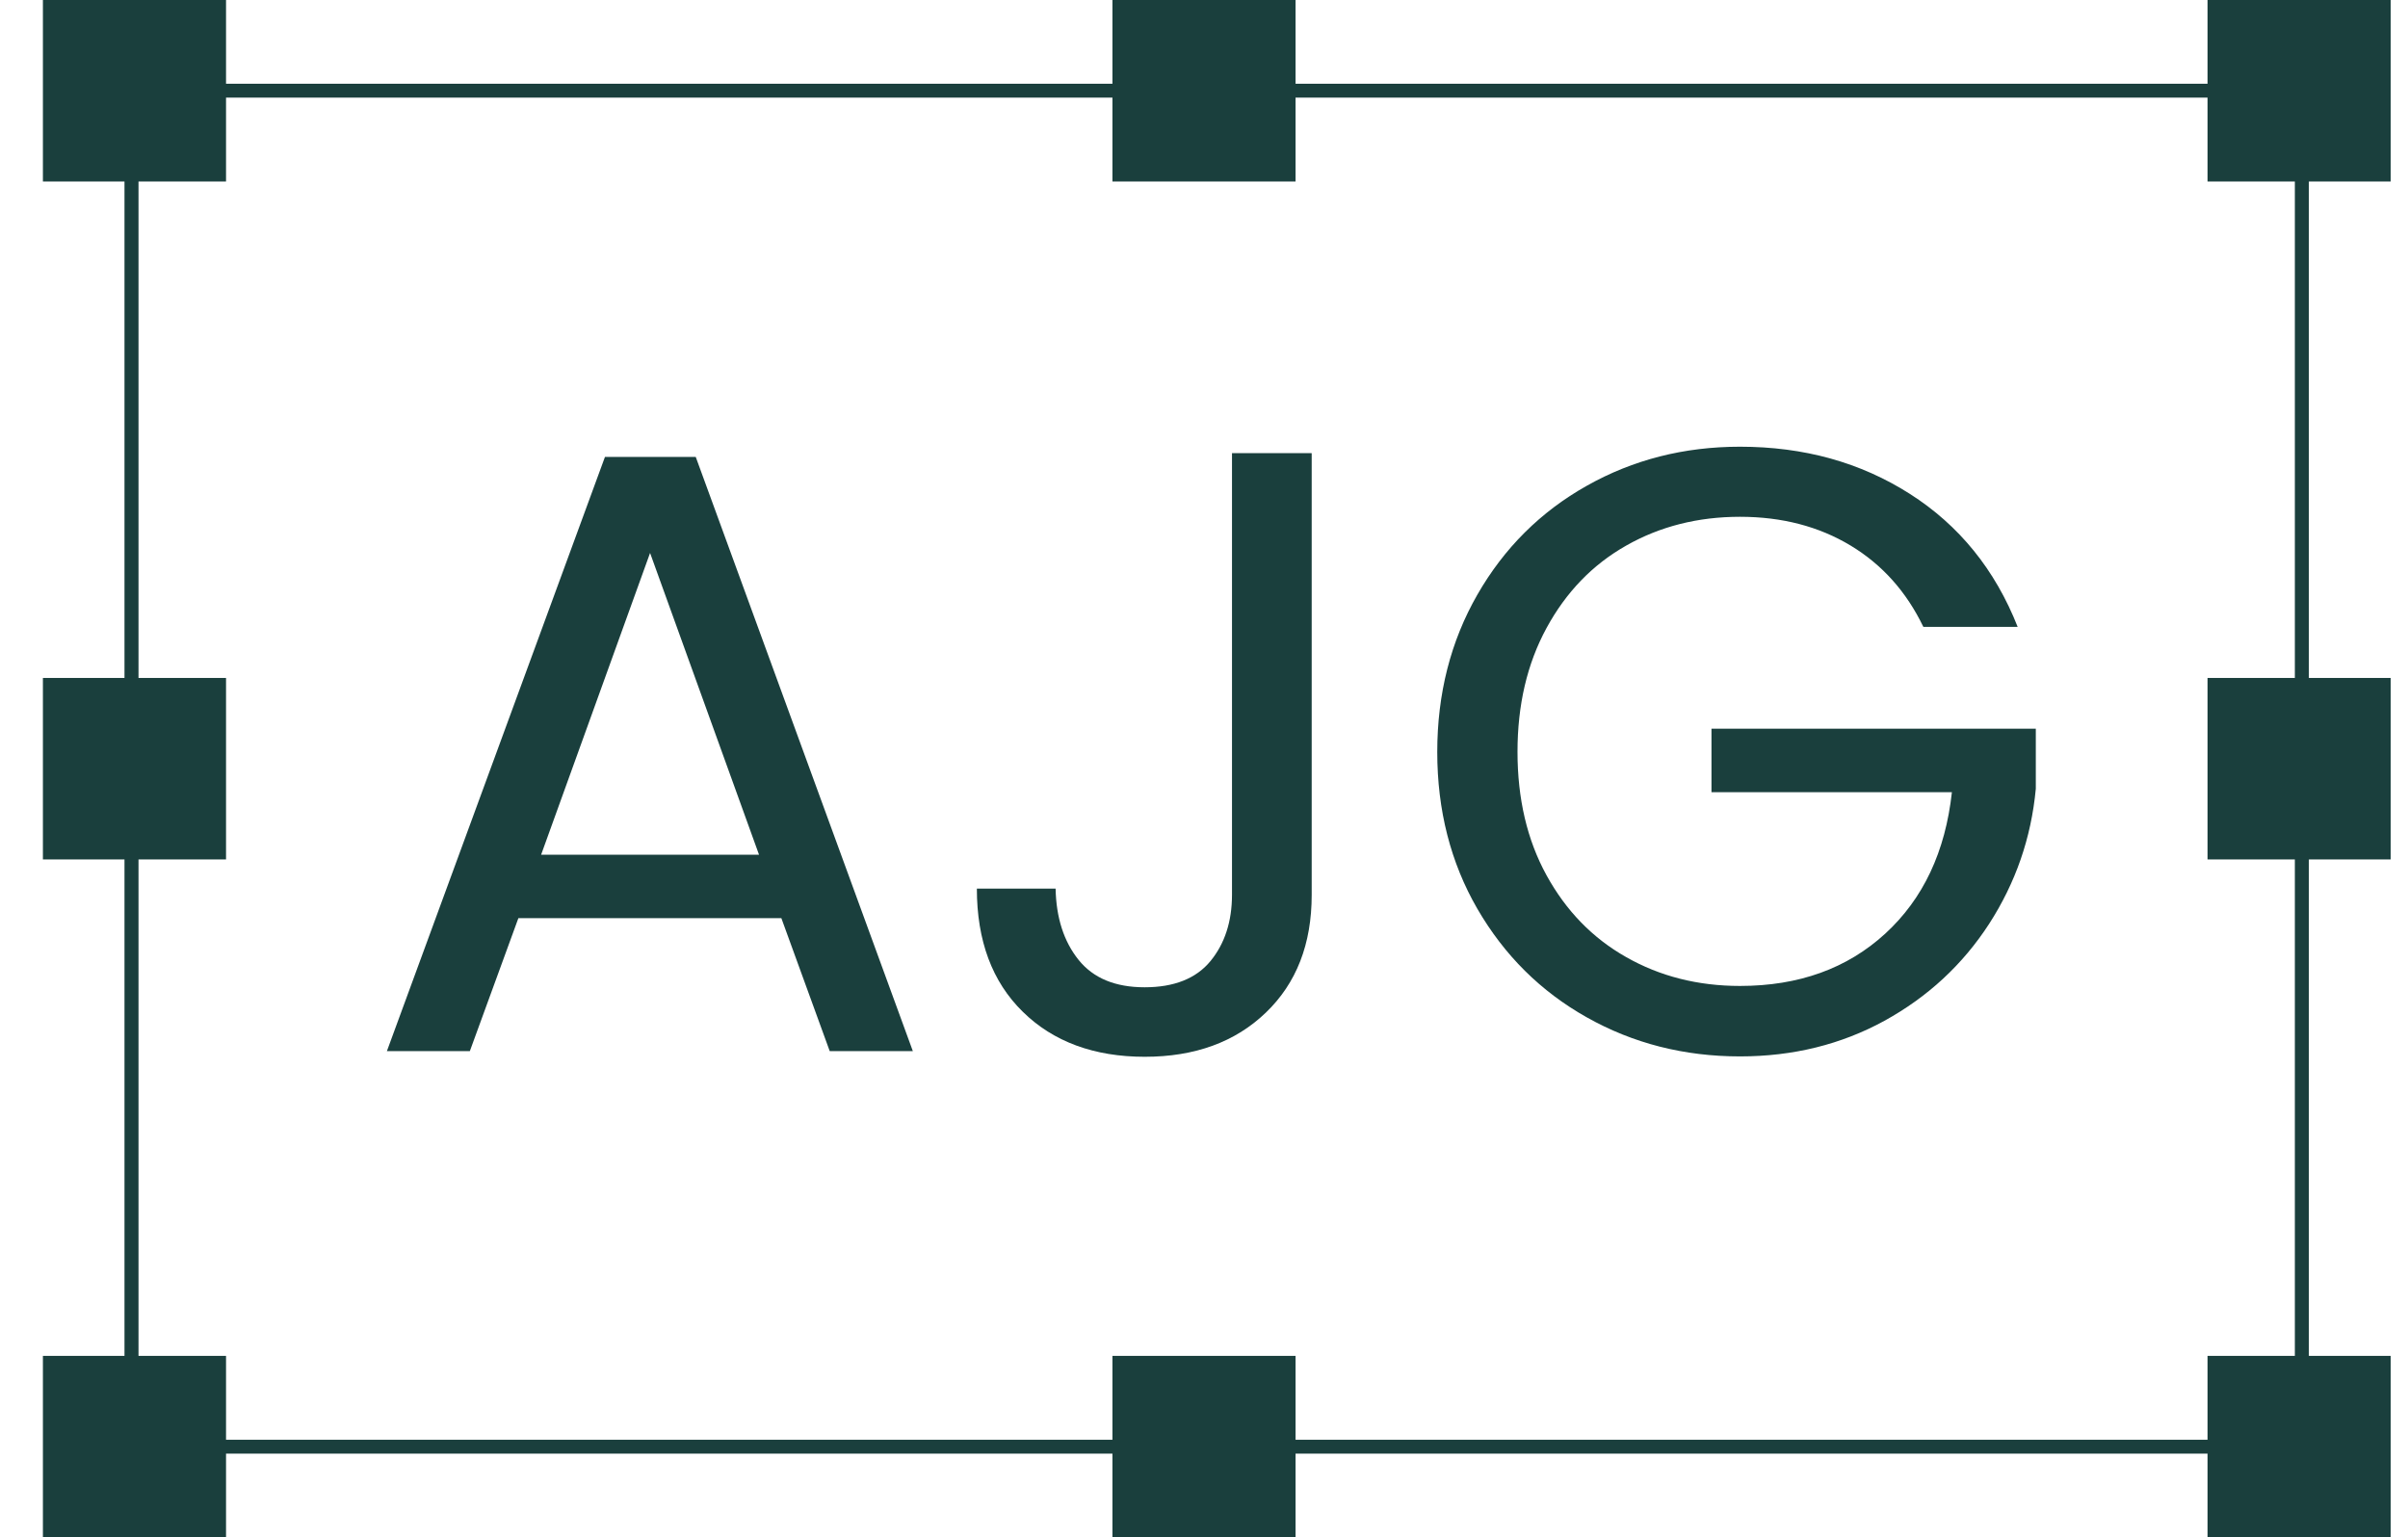
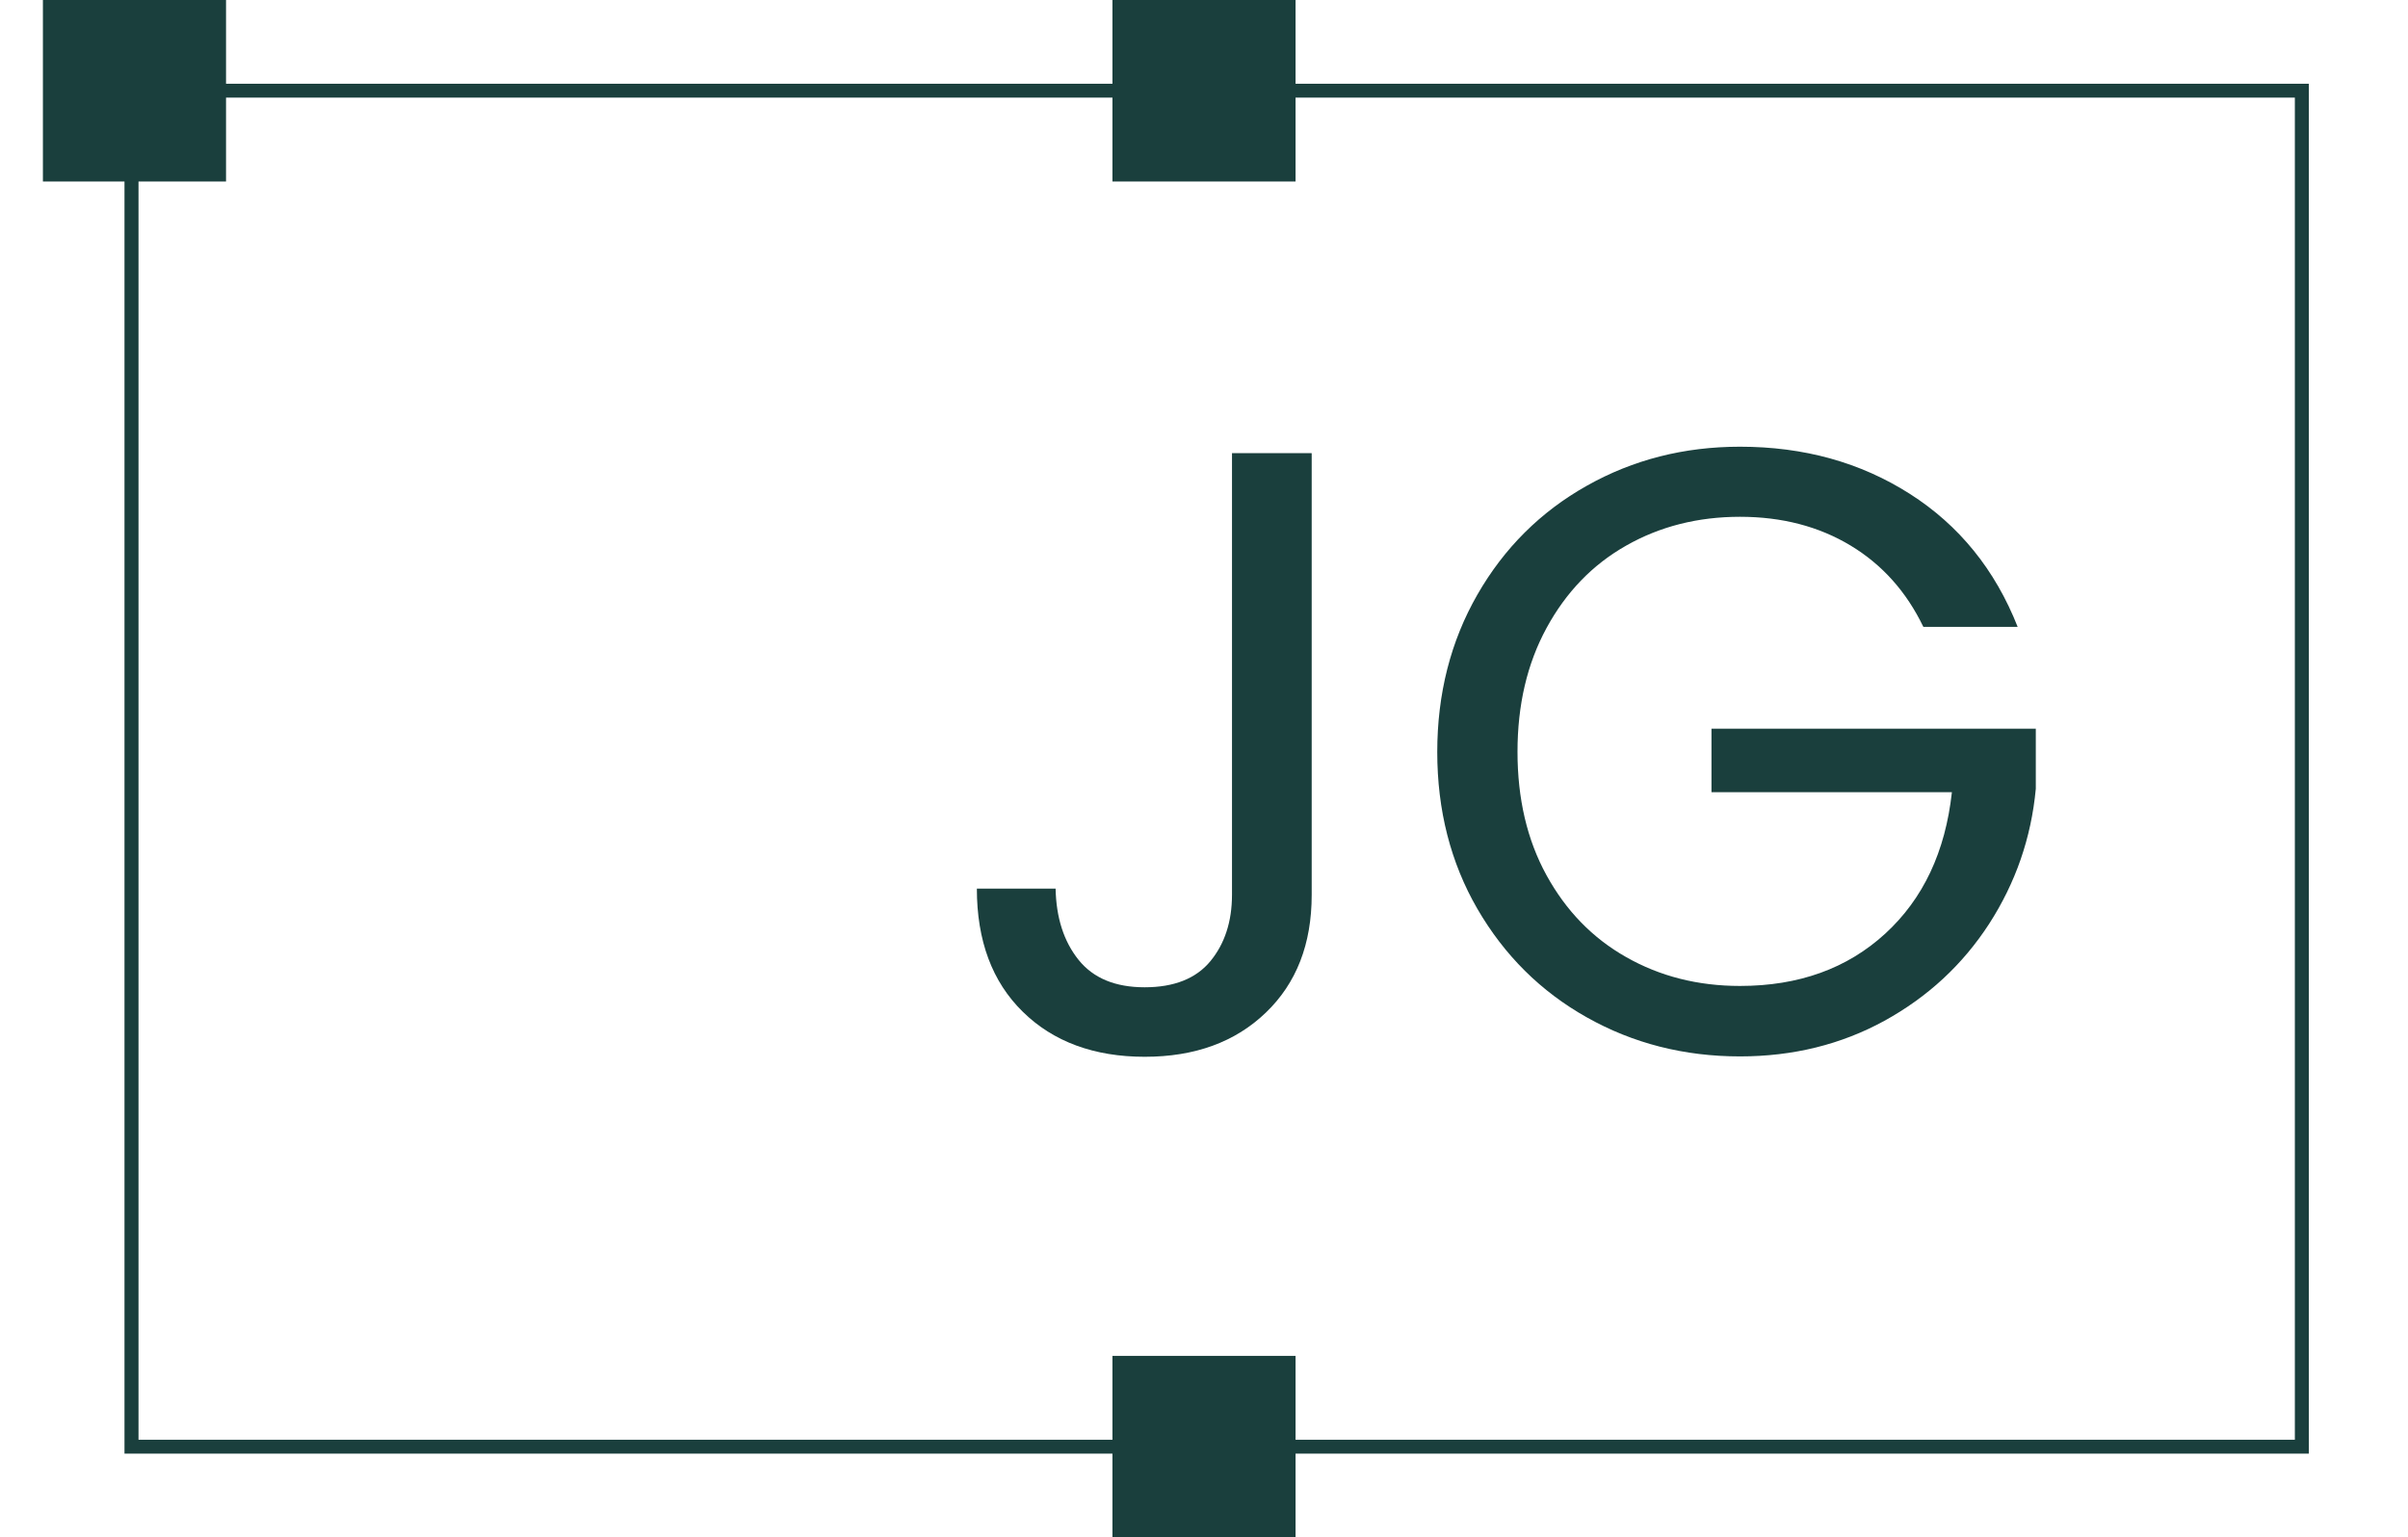
<svg xmlns="http://www.w3.org/2000/svg" width="83" height="53" viewBox="0 0 83 53" fill="none">
  <g clip-path="url(#clip0_276_689)">
-     <path d="M26.932 31.652H17.868L16.195 36.236H13.336L20.852 15.752H23.981L31.464 36.236H28.599L26.932 31.652ZM26.162 29.465L22.407 19.063L18.652 29.465H26.168H26.162Z" class="logo-fill" />
    <path d="M45.212 15.629V30.849C45.212 32.547 44.685 33.898 43.631 34.91C42.577 35.923 41.187 36.432 39.455 36.432C37.722 36.432 36.306 35.916 35.252 34.878C34.198 33.846 33.671 32.429 33.671 30.634H36.385C36.405 31.639 36.668 32.455 37.175 33.089C37.683 33.722 38.44 34.036 39.455 34.036C40.469 34.036 41.227 33.735 41.721 33.135C42.215 32.534 42.465 31.77 42.465 30.843V15.622H45.205L45.212 15.629Z" class="logo-fill" />
    <path d="M66.291 21.603C65.711 20.402 64.881 19.468 63.788 18.808C62.694 18.149 61.423 17.816 59.974 17.816C58.525 17.816 57.214 18.149 56.054 18.808C54.888 19.468 53.979 20.415 53.307 21.649C52.636 22.883 52.306 24.306 52.306 25.919C52.306 27.532 52.636 28.955 53.307 30.176C53.979 31.397 54.888 32.338 56.054 32.997C57.214 33.657 58.525 33.99 59.974 33.99C62.002 33.99 63.669 33.389 64.98 32.188C66.291 30.986 67.055 29.36 67.279 27.31H58.992V25.122H70.171V27.192C70.013 28.89 69.472 30.438 68.563 31.848C67.648 33.258 66.449 34.368 64.954 35.191C63.465 36.007 61.805 36.419 59.974 36.419C58.044 36.419 56.285 35.968 54.697 35.074C53.103 34.179 51.852 32.932 50.923 31.332C50.001 29.739 49.54 27.93 49.54 25.926C49.54 23.921 50.001 22.106 50.923 20.5C51.845 18.893 53.103 17.64 54.697 16.745C56.285 15.85 58.044 15.4 59.974 15.4C62.18 15.4 64.13 15.942 65.83 17.026C67.529 18.11 68.767 19.638 69.545 21.61H66.297L66.291 21.603Z" class="logo-fill" />
    <path d="M79.583 50.113H4.291V2.887H79.583V50.108V50.113ZM4.774 49.635H79.1V3.365H4.774V49.63V49.635Z" class="logo-fill" />
    <path d="M7.791 0H1.479V6.257H7.791V0Z" class="logo-fill" />
    <path d="M44.656 0H38.344V6.257H44.656V0Z" class="logo-fill" />
    <path d="M44.656 46.743H38.344V53H44.656V46.743Z" class="logo-fill" />
-     <path d="M82.402 0H76.09V6.257H82.402V0Z" class="logo-fill" />
-     <path d="M7.791 46.743H1.479V53H7.791V46.743Z" class="logo-fill" />
-     <path d="M82.402 46.743H76.09V53H82.402V46.743Z" class="logo-fill" />
-     <path d="M82.402 23.372H76.09V29.629H82.402V23.372Z" class="logo-fill" />
-     <path d="M7.791 23.372H1.479V29.629H7.791V23.372Z" class="logo-fill" />
+     <path d="M82.402 46.743H76.09H82.402V46.743Z" class="logo-fill" />
  </g>
  <defs>
    <style>
  :root { color: #1A3F3D; }
  @media (prefers-color-scheme: dark) {
    :root { color: #EAF5F4; }
  }
  .logo-fill { fill: currentColor; }
</style>
    <clipPath id="clip0_276_689">
      <rect width="82" height="53" fill="white" transform="translate(0.5)" />
    </clipPath>
  </defs>
</svg>